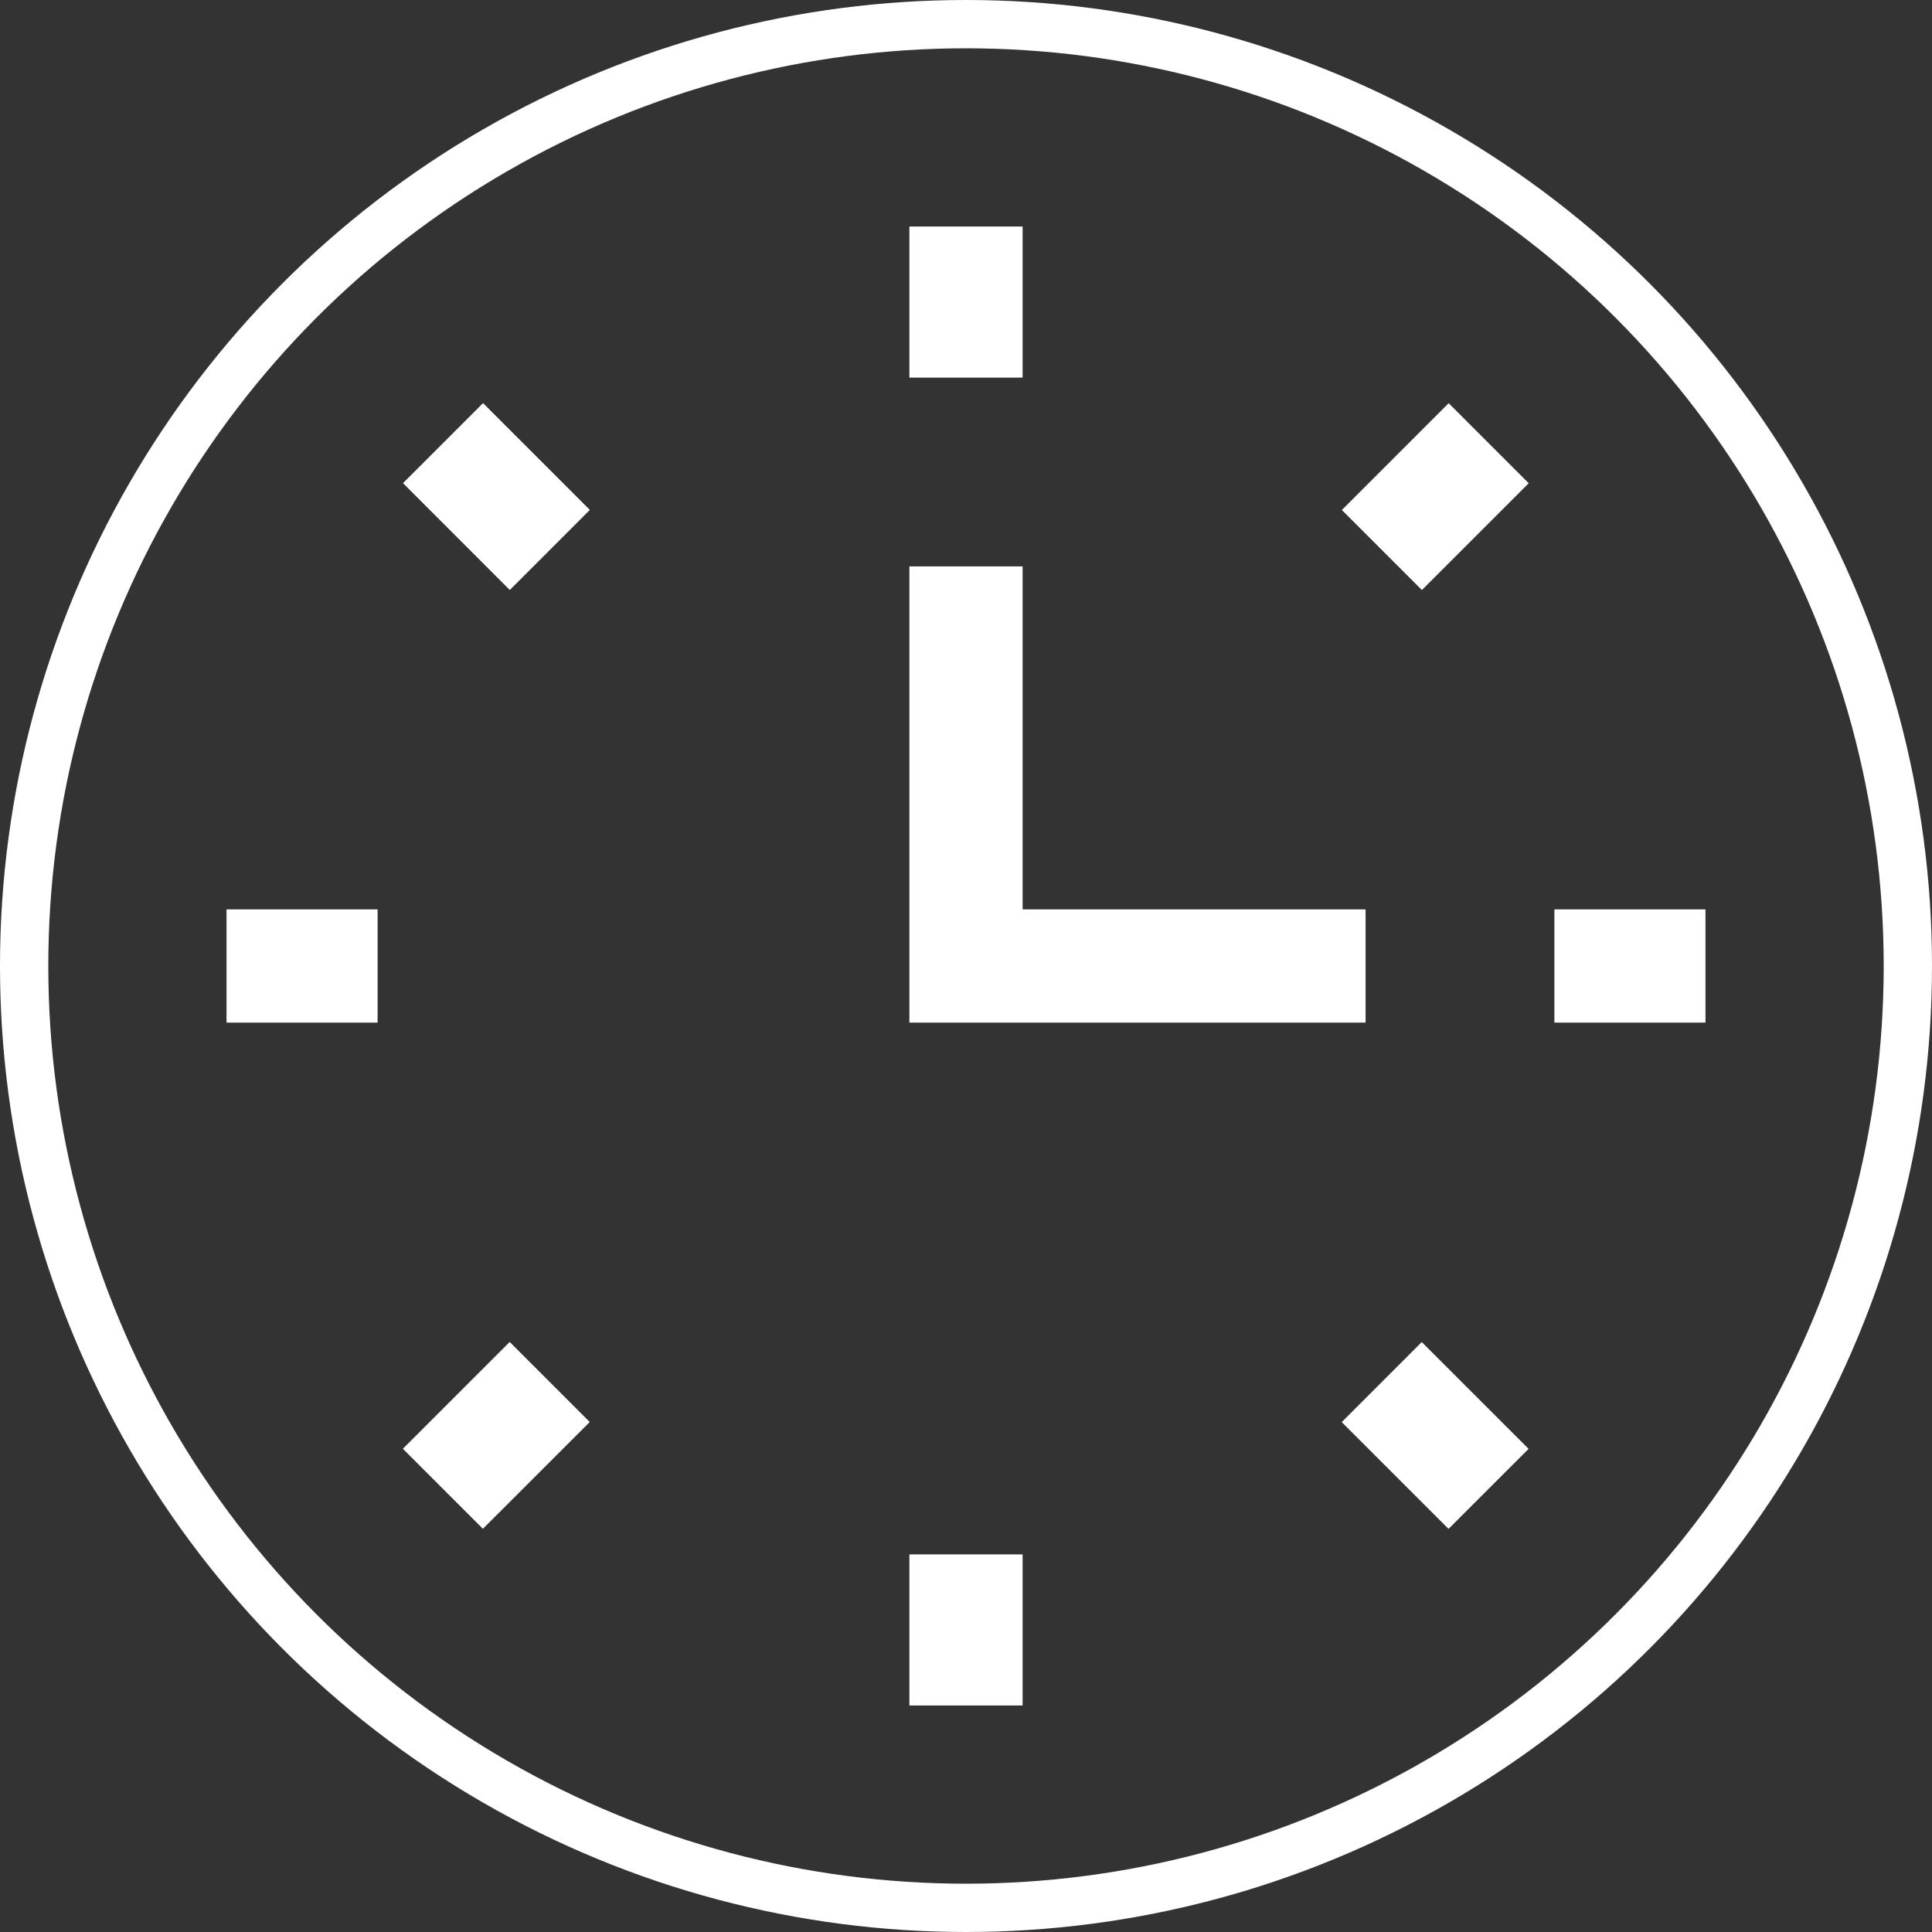
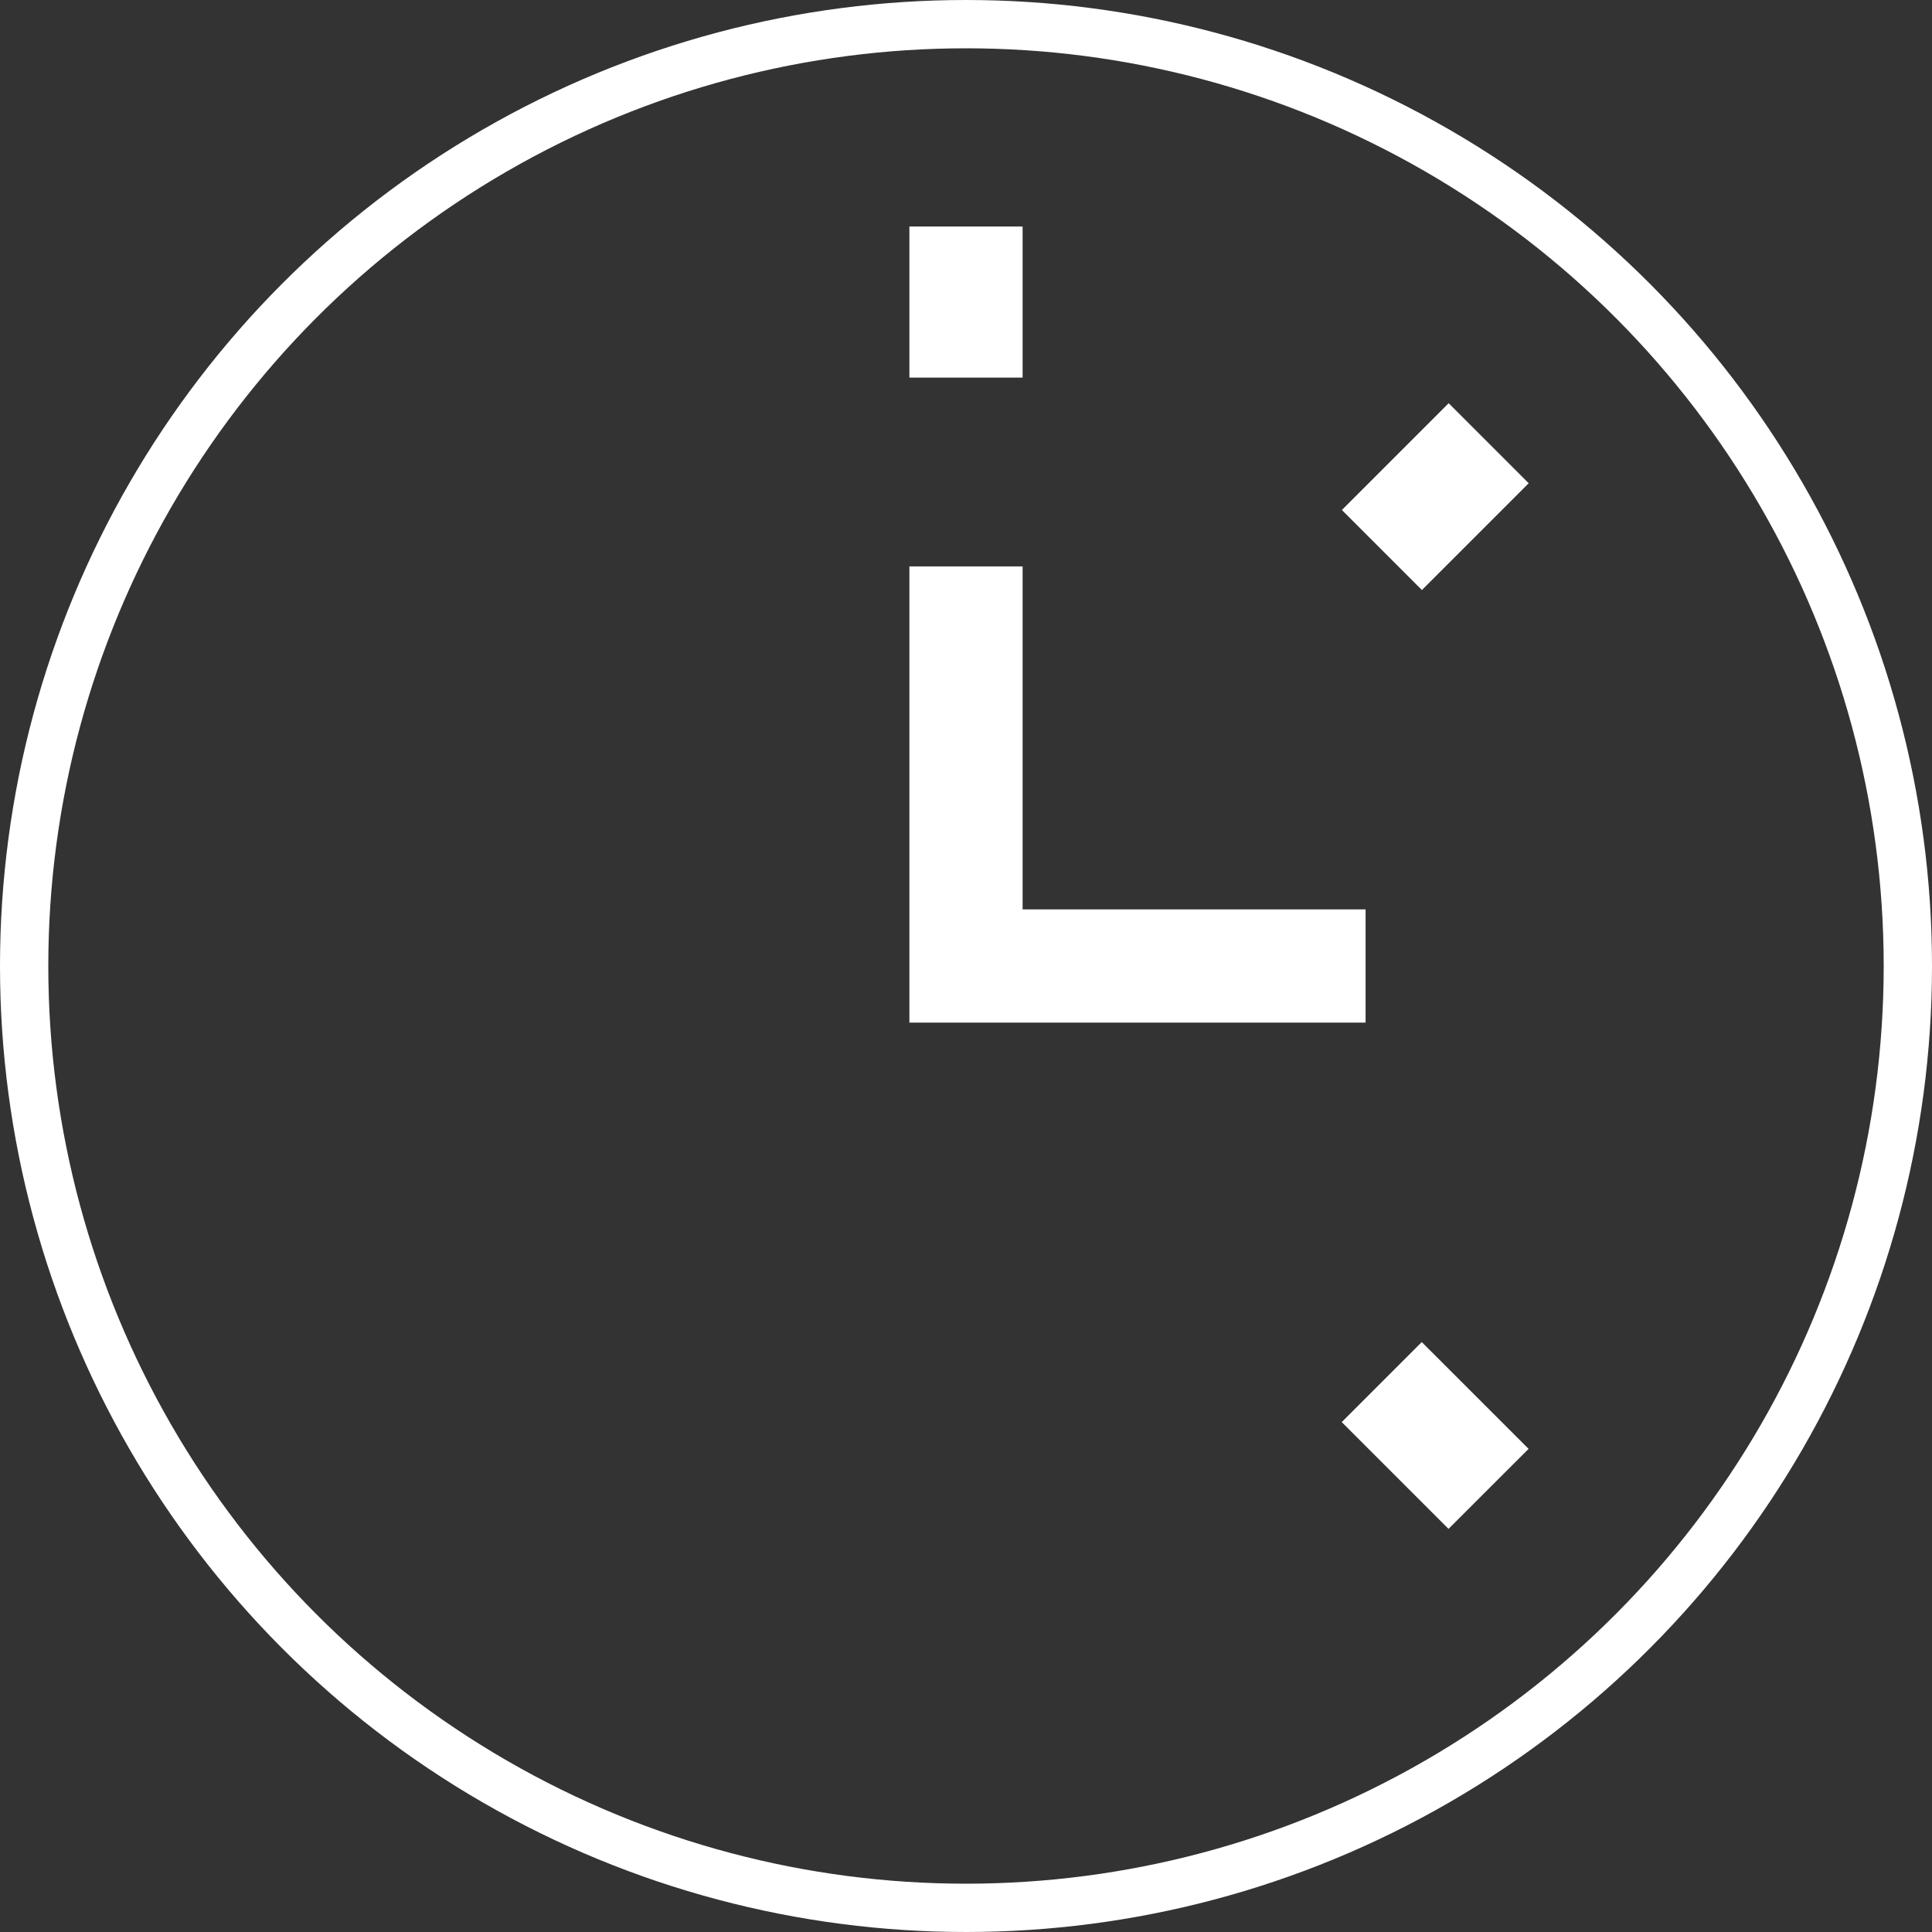
<svg xmlns="http://www.w3.org/2000/svg" width="40" height="40" viewBox="0 0 40 40" fill="none">
  <rect x="0" y="0" width="40" height="40" fill="#333333" stroke="none" />
  <path d="M18.828 4.69H21.172V7.818H18.828V4.69Z" fill="white" />
  <path d="M27.782 10.559L29.993 8.348L31.65 10.005L29.439 12.216L27.782 10.559Z" fill="white" />
-   <path d="M32.182 18.828H35.31V21.172H32.182V18.828Z" fill="white" />
  <path d="M27.779 29.443L29.436 27.786L31.648 29.997L29.99 31.654L27.779 29.443Z" fill="white" />
-   <path d="M18.828 32.182H21.172V35.31H18.828V32.182Z" fill="white" />
-   <path d="M8.341 29.995L10.553 27.784L12.21 29.441L9.998 31.652L8.341 29.995Z" fill="white" />
-   <path d="M4.69 18.828H7.818V21.172H4.69V18.828Z" fill="white" />
-   <path d="M8.344 10.003L10.001 8.346L12.212 10.557L10.555 12.215L8.344 10.003Z" fill="white" />
  <path d="M28.273 21.172H18.828V11.727H21.172V18.828H28.273V21.172Z" fill="white" />
  <circle cx="20" cy="20" r="19.5" stroke="white" />
</svg>